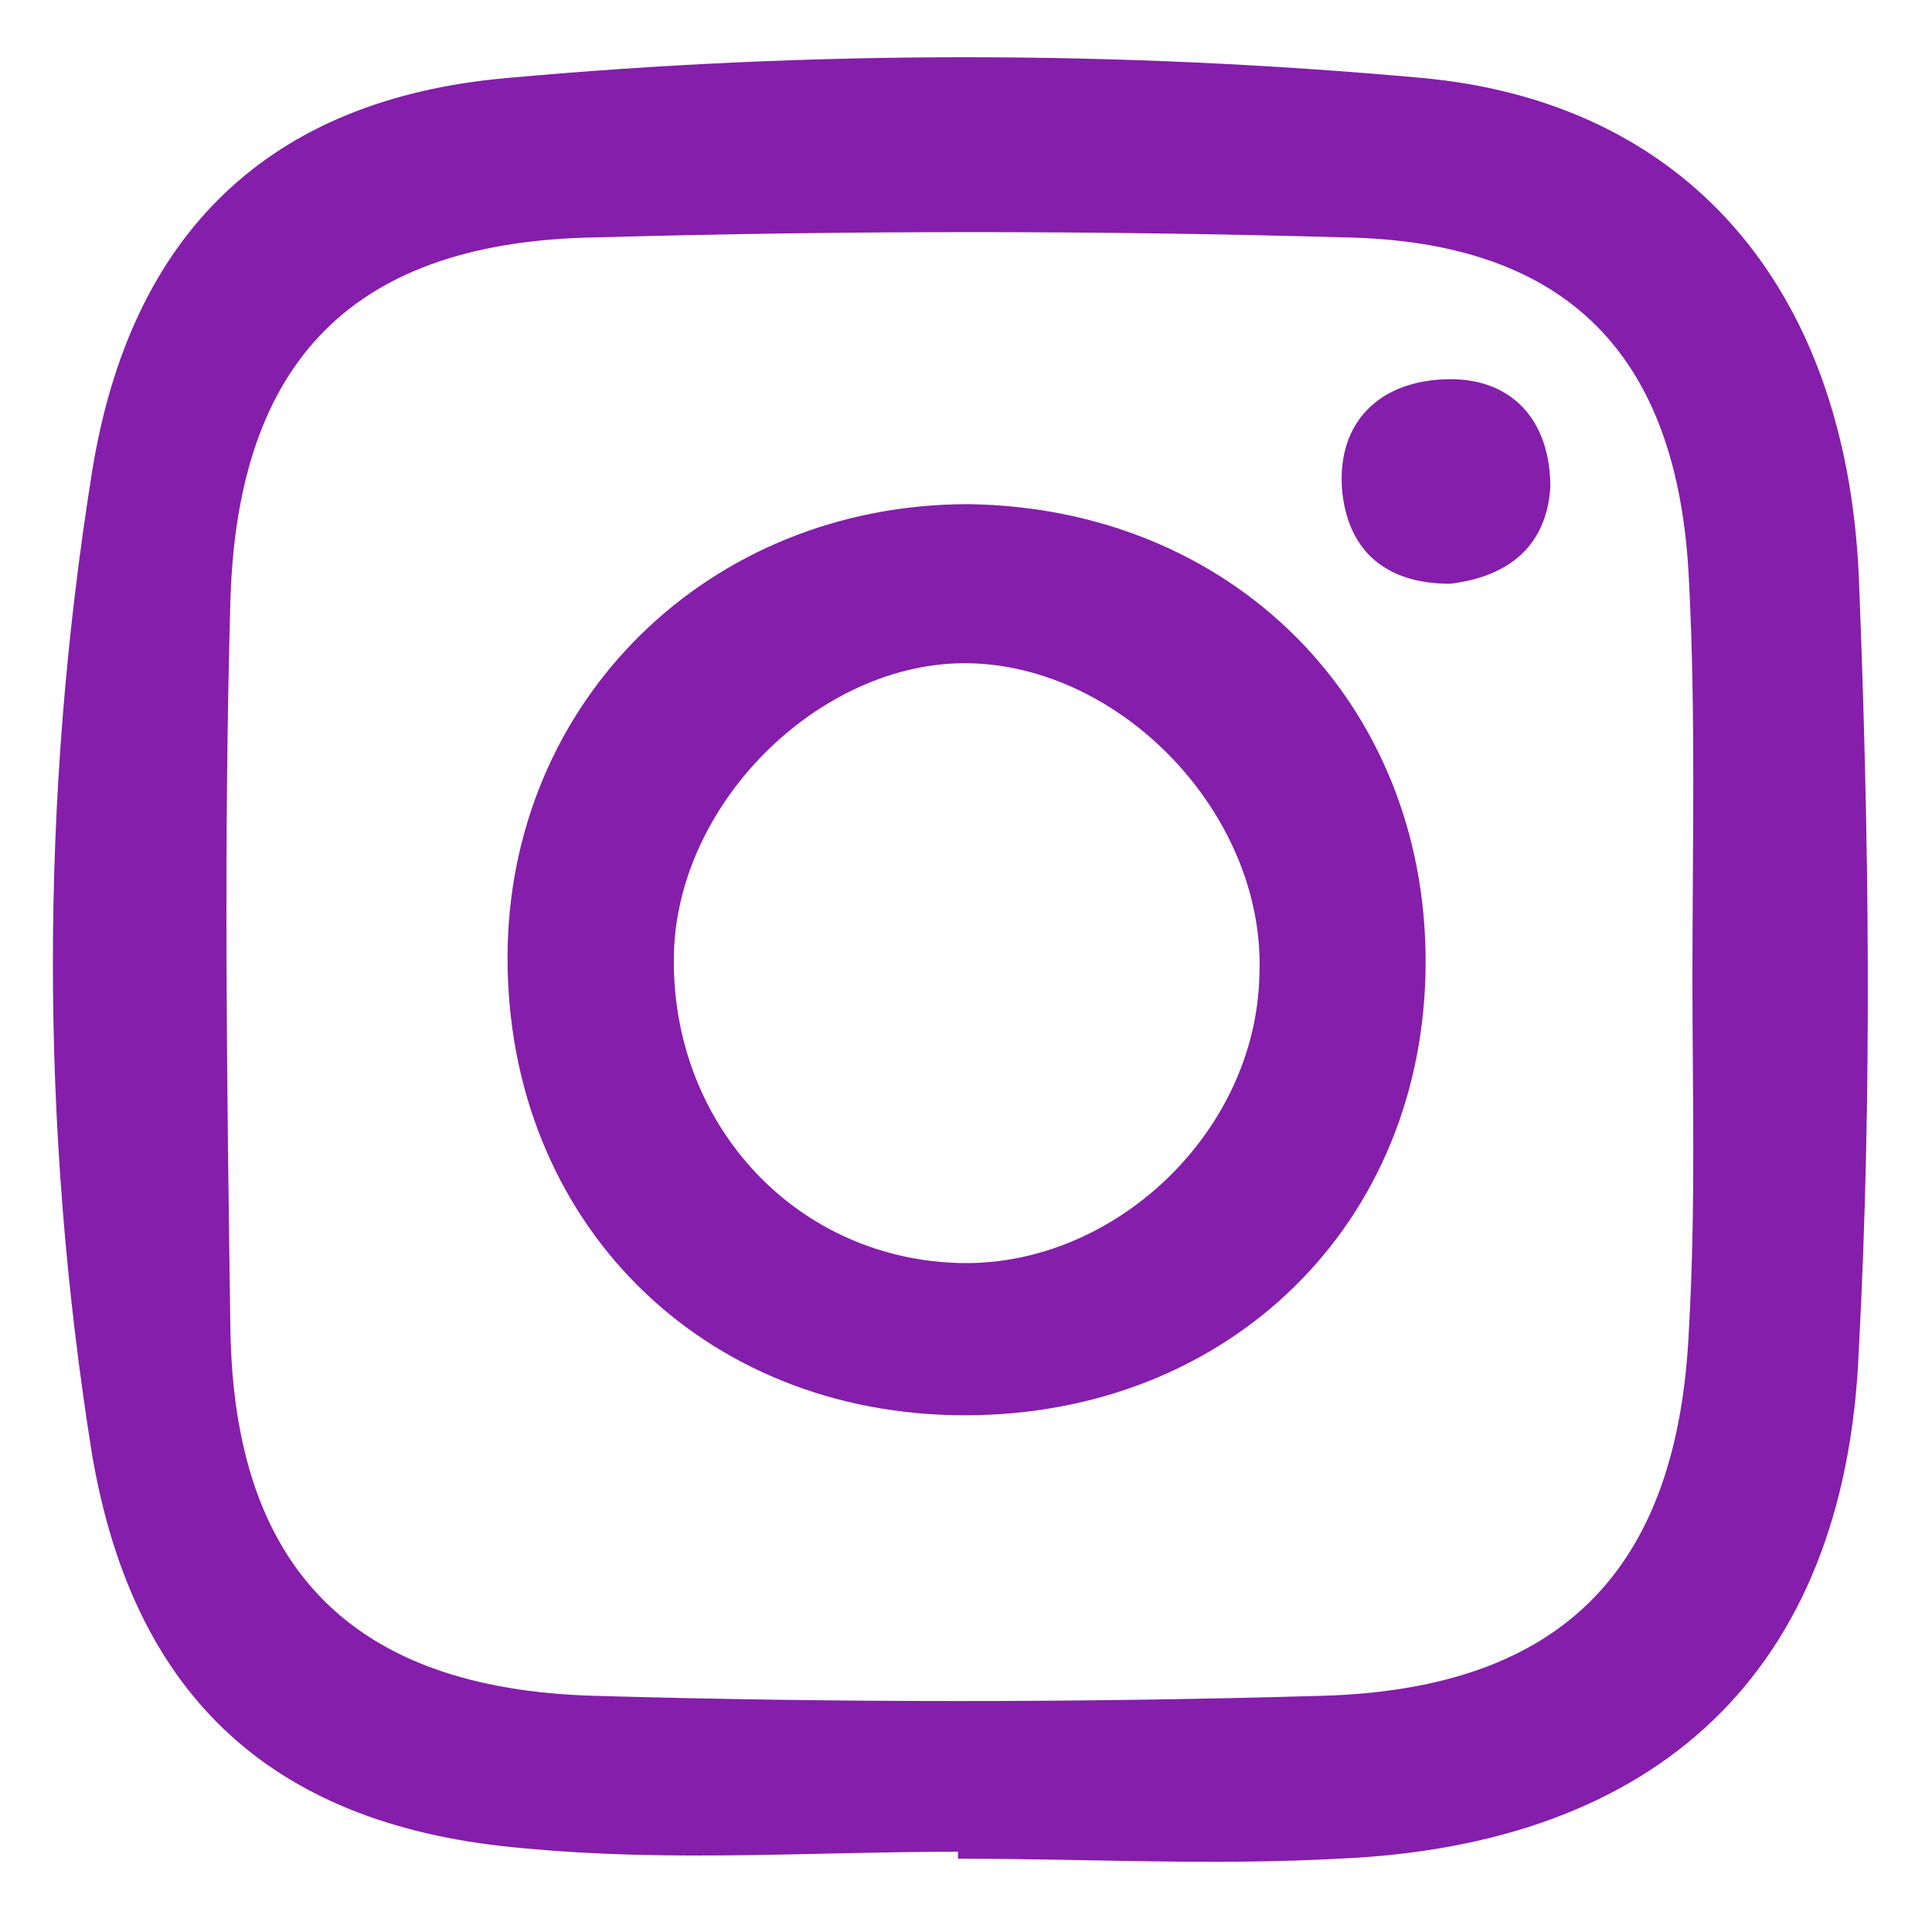
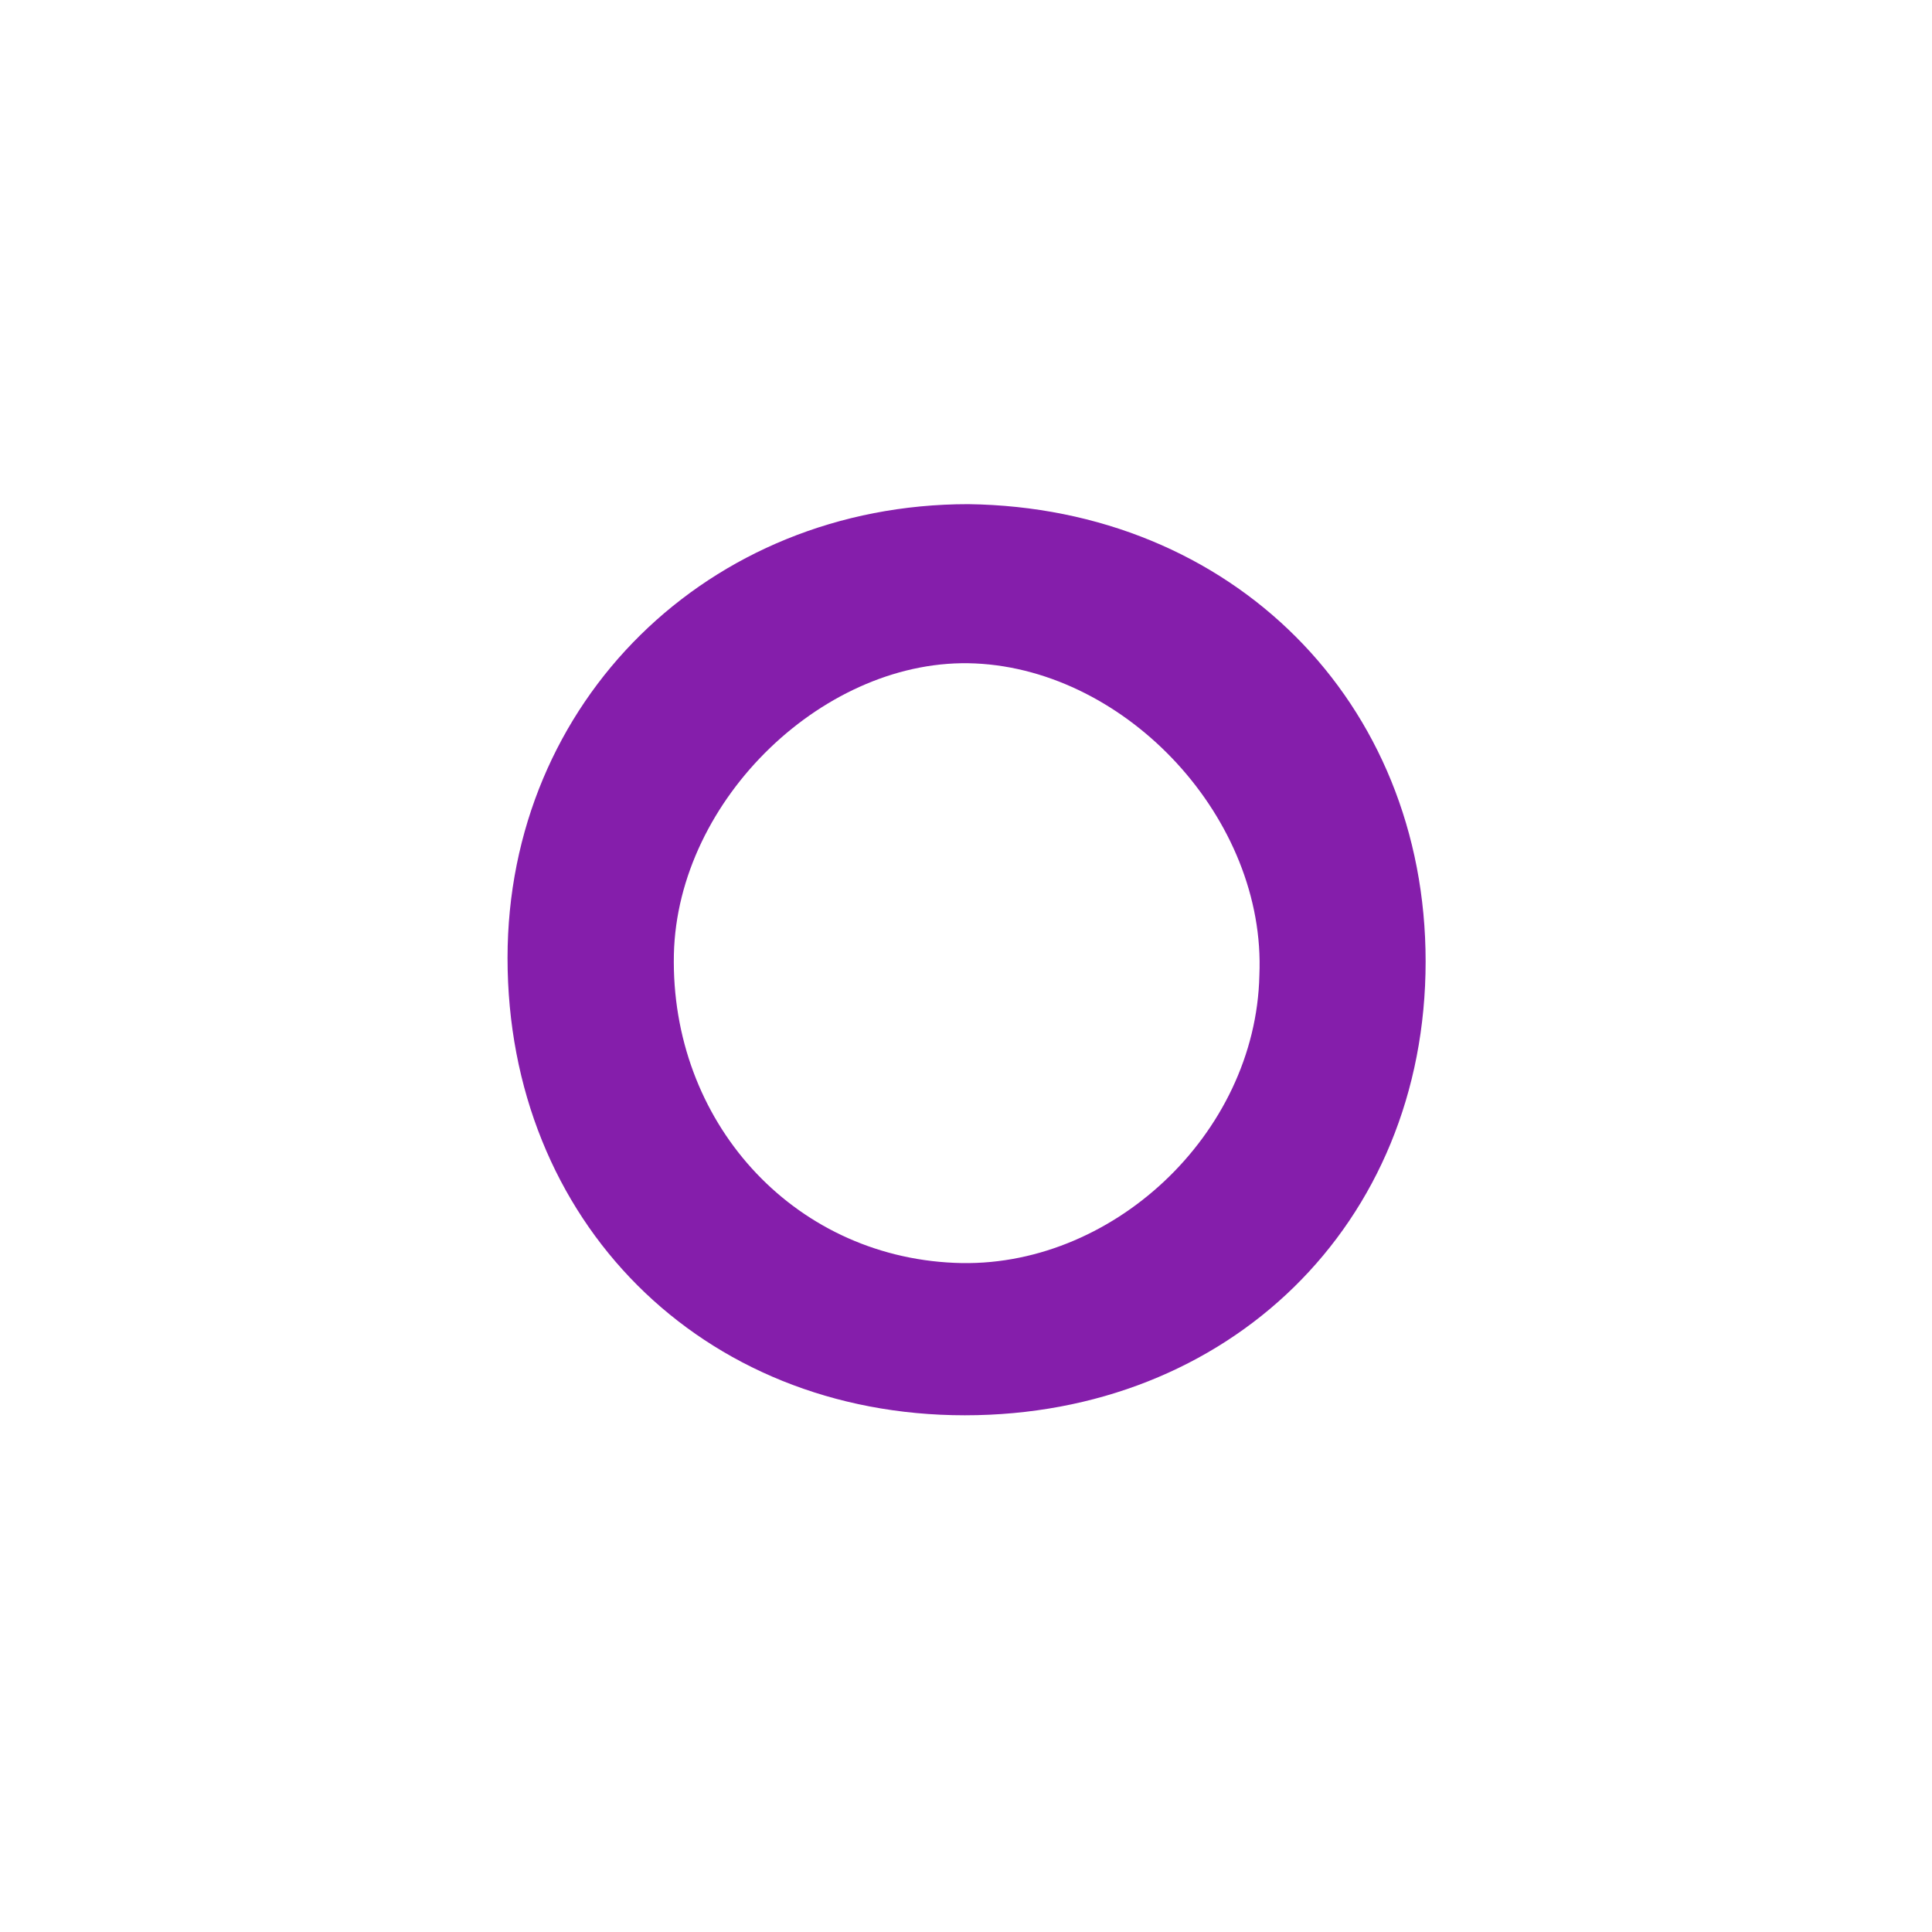
<svg xmlns="http://www.w3.org/2000/svg" width="20" height="20" viewBox="0 0 20 20" fill="none">
-   <path d="M9.917 19.169C8.41 19.169 6.94 19.277 5.434 19.134C2.852 18.918 1.381 17.591 0.951 15.045C0.413 11.674 0.413 8.267 0.951 4.896C1.345 2.421 2.78 1.023 5.254 0.807C8.41 0.521 11.566 0.521 14.722 0.807C17.448 1.058 19.098 2.959 19.241 5.936C19.349 8.626 19.384 11.315 19.241 14.005C19.098 17.305 17.161 19.098 13.861 19.241C12.535 19.313 11.243 19.241 9.917 19.241C9.917 19.205 9.917 19.169 9.917 19.169ZM17.52 10.132C17.52 8.769 17.555 7.37 17.484 6.008C17.376 3.677 16.229 2.493 13.897 2.457C11.351 2.385 8.769 2.385 6.187 2.457C3.676 2.493 2.457 3.712 2.385 6.223C2.314 8.733 2.349 11.244 2.385 13.754C2.421 16.229 3.641 17.484 6.151 17.555C8.661 17.627 11.172 17.627 13.682 17.555C16.193 17.484 17.376 16.229 17.484 13.754C17.555 12.499 17.52 11.315 17.52 10.132Z" fill="#851EAB" />
  <path d="M5.254 9.917C5.254 7.263 7.334 5.219 10.024 5.219C12.75 5.255 14.758 7.263 14.758 9.953C14.758 12.678 12.714 14.651 9.988 14.651C7.263 14.651 5.254 12.642 5.254 9.917ZM10.096 6.868C8.554 6.797 7.012 8.267 6.976 9.881C6.94 11.602 8.195 13.001 9.881 13.073C11.495 13.145 13.001 11.746 13.037 10.096C13.108 8.482 11.674 6.94 10.096 6.868Z" fill="#851EAB" />
-   <path d="M15.009 6.043C14.364 6.043 13.969 5.721 13.897 5.111C13.825 4.43 14.22 3.963 14.937 3.927C15.655 3.892 16.049 4.358 16.049 5.039C16.013 5.649 15.619 5.972 15.009 6.043Z" fill="#851EAB" />
</svg>